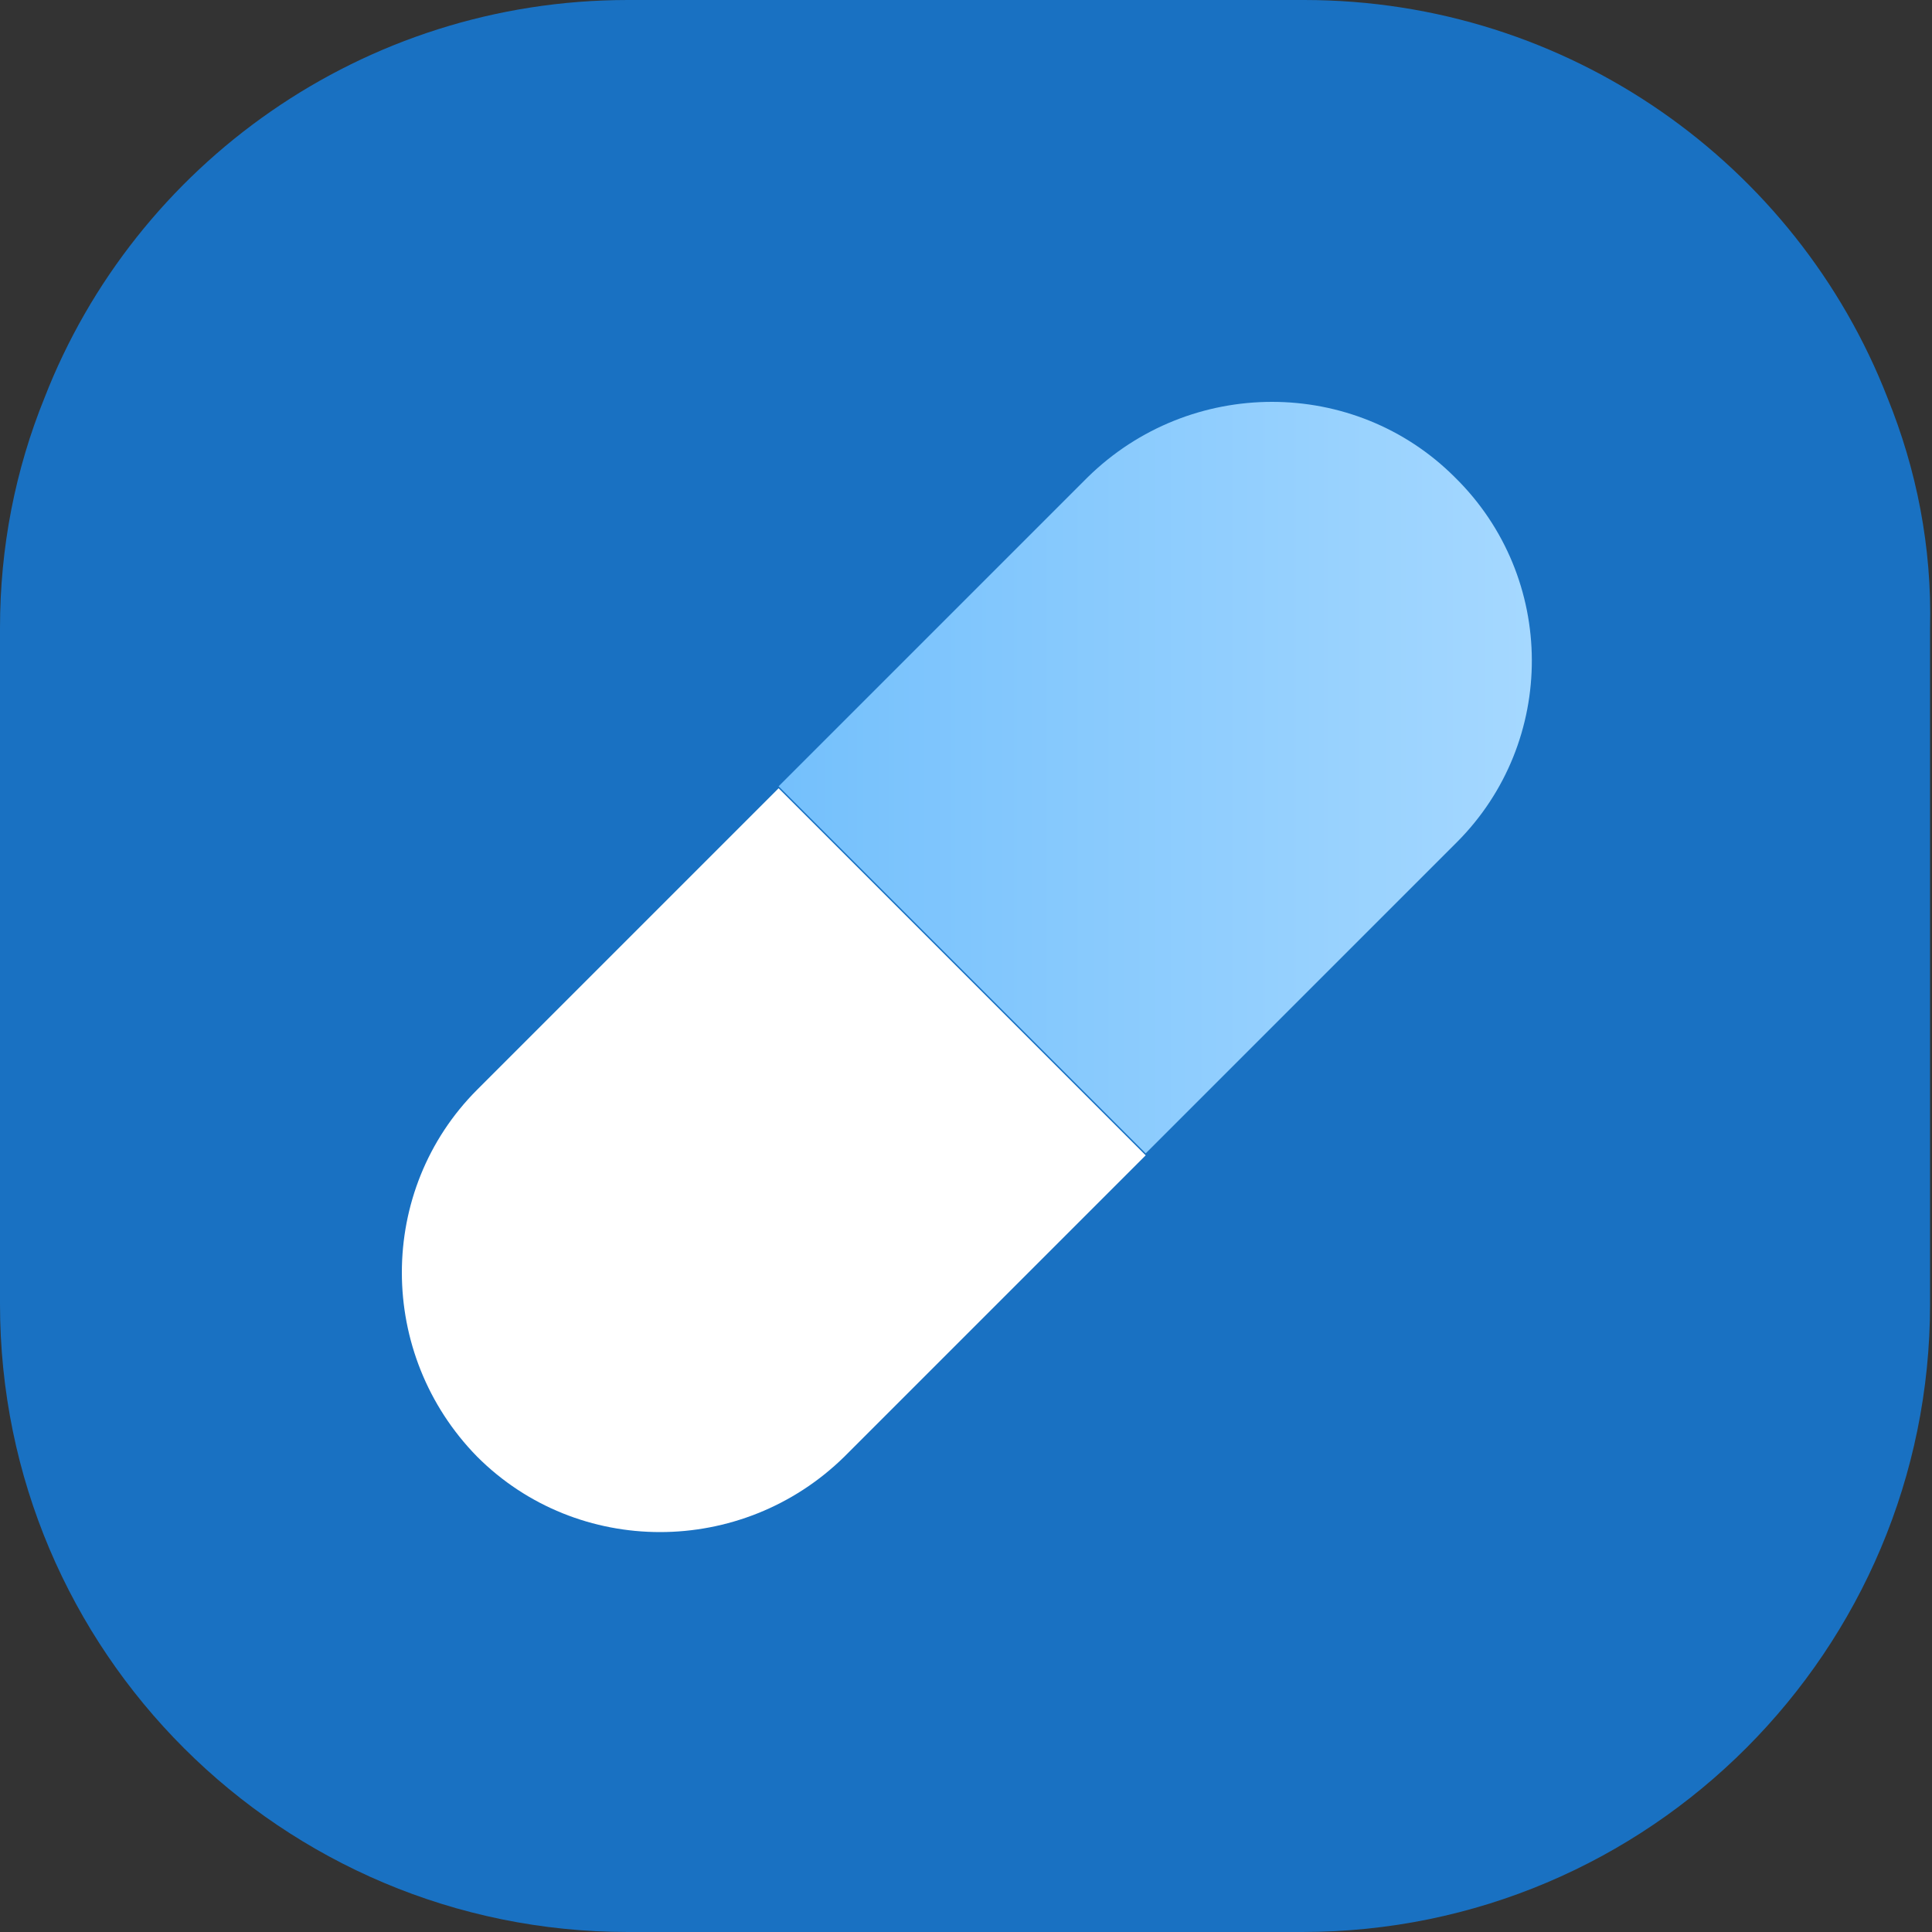
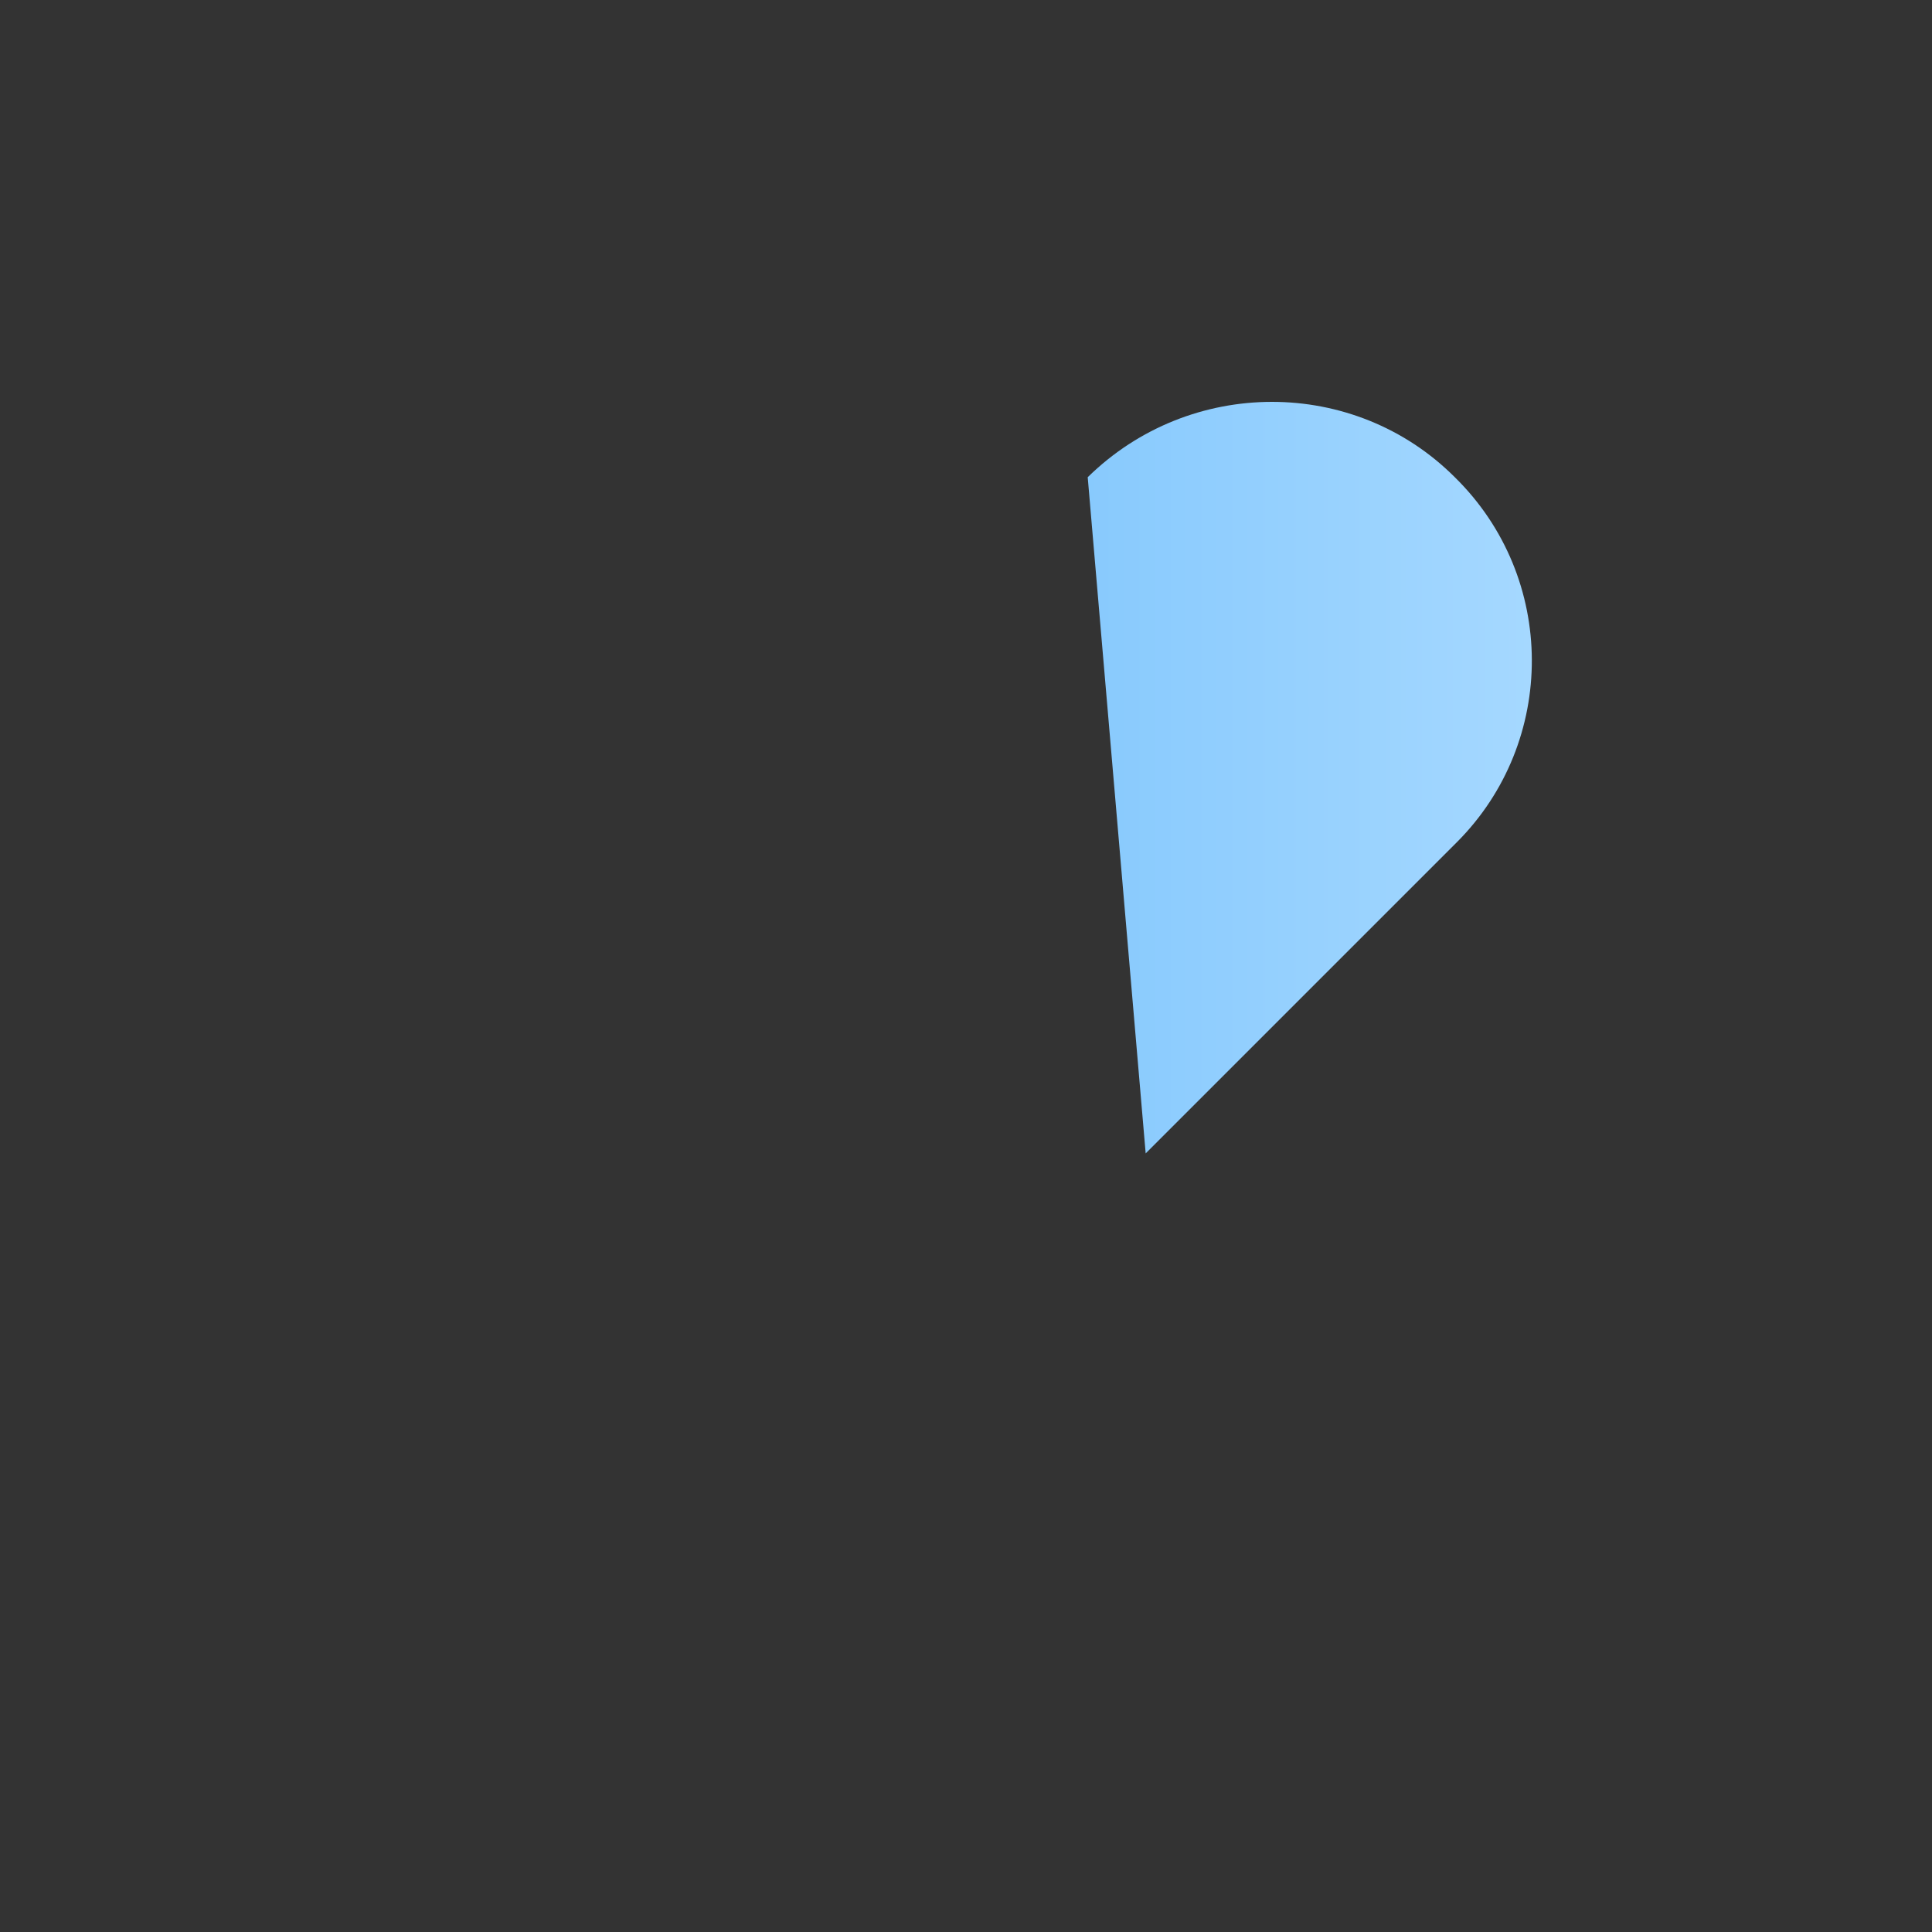
<svg xmlns="http://www.w3.org/2000/svg" width="48" height="48" viewBox="0 0 48 48" fill="none">
  <rect x="0" y="0" width="48" height="48" fill="#333333" stroke="none" />
-   <path d="M46.896 9.888C44.64 4.08 38.976 0 32.4 0H15.6C9.024 0 3.36 4.08 1.104 9.888C0.384 11.664 0 13.584 0 15.6V22.272V32.4C0 41.04 7.008 48 15.6 48H32.352C40.992 48 47.952 40.992 47.952 32.4V22.272V15.6C48 13.584 47.616 11.664 46.896 9.888Z" fill="#1971C2" />
-   <path d="M11.856 27.072C9.36 29.568 9.36 33.648 11.856 36.192C14.352 38.688 18.432 38.688 20.976 36.192L28.464 28.704L19.344 19.584L11.856 27.072Z" fill="white" />
-   <path d="M36.144 11.856C33.648 9.36 29.568 9.36 27.024 11.856L19.344 19.536L28.464 28.656L36.192 20.928C38.688 18.432 38.688 14.352 36.144 11.856Z" fill="url(#paint0_linear_4_10)" />
+   <path d="M36.144 11.856C33.648 9.36 29.568 9.36 27.024 11.856L28.464 28.656L36.192 20.928C38.688 18.432 38.688 14.352 36.144 11.856Z" fill="url(#paint0_linear_4_10)" />
  <defs>
    <linearGradient id="paint0_linear_4_10" x1="19.345" y1="19.303" x2="38.05" y2="19.303" gradientUnits="userSpaceOnUse">
      <stop offset="6.92613e-08" stop-color="#74C0FC" />
      <stop offset="1" stop-color="#A5D8FF" />
    </linearGradient>
  </defs>
</svg>